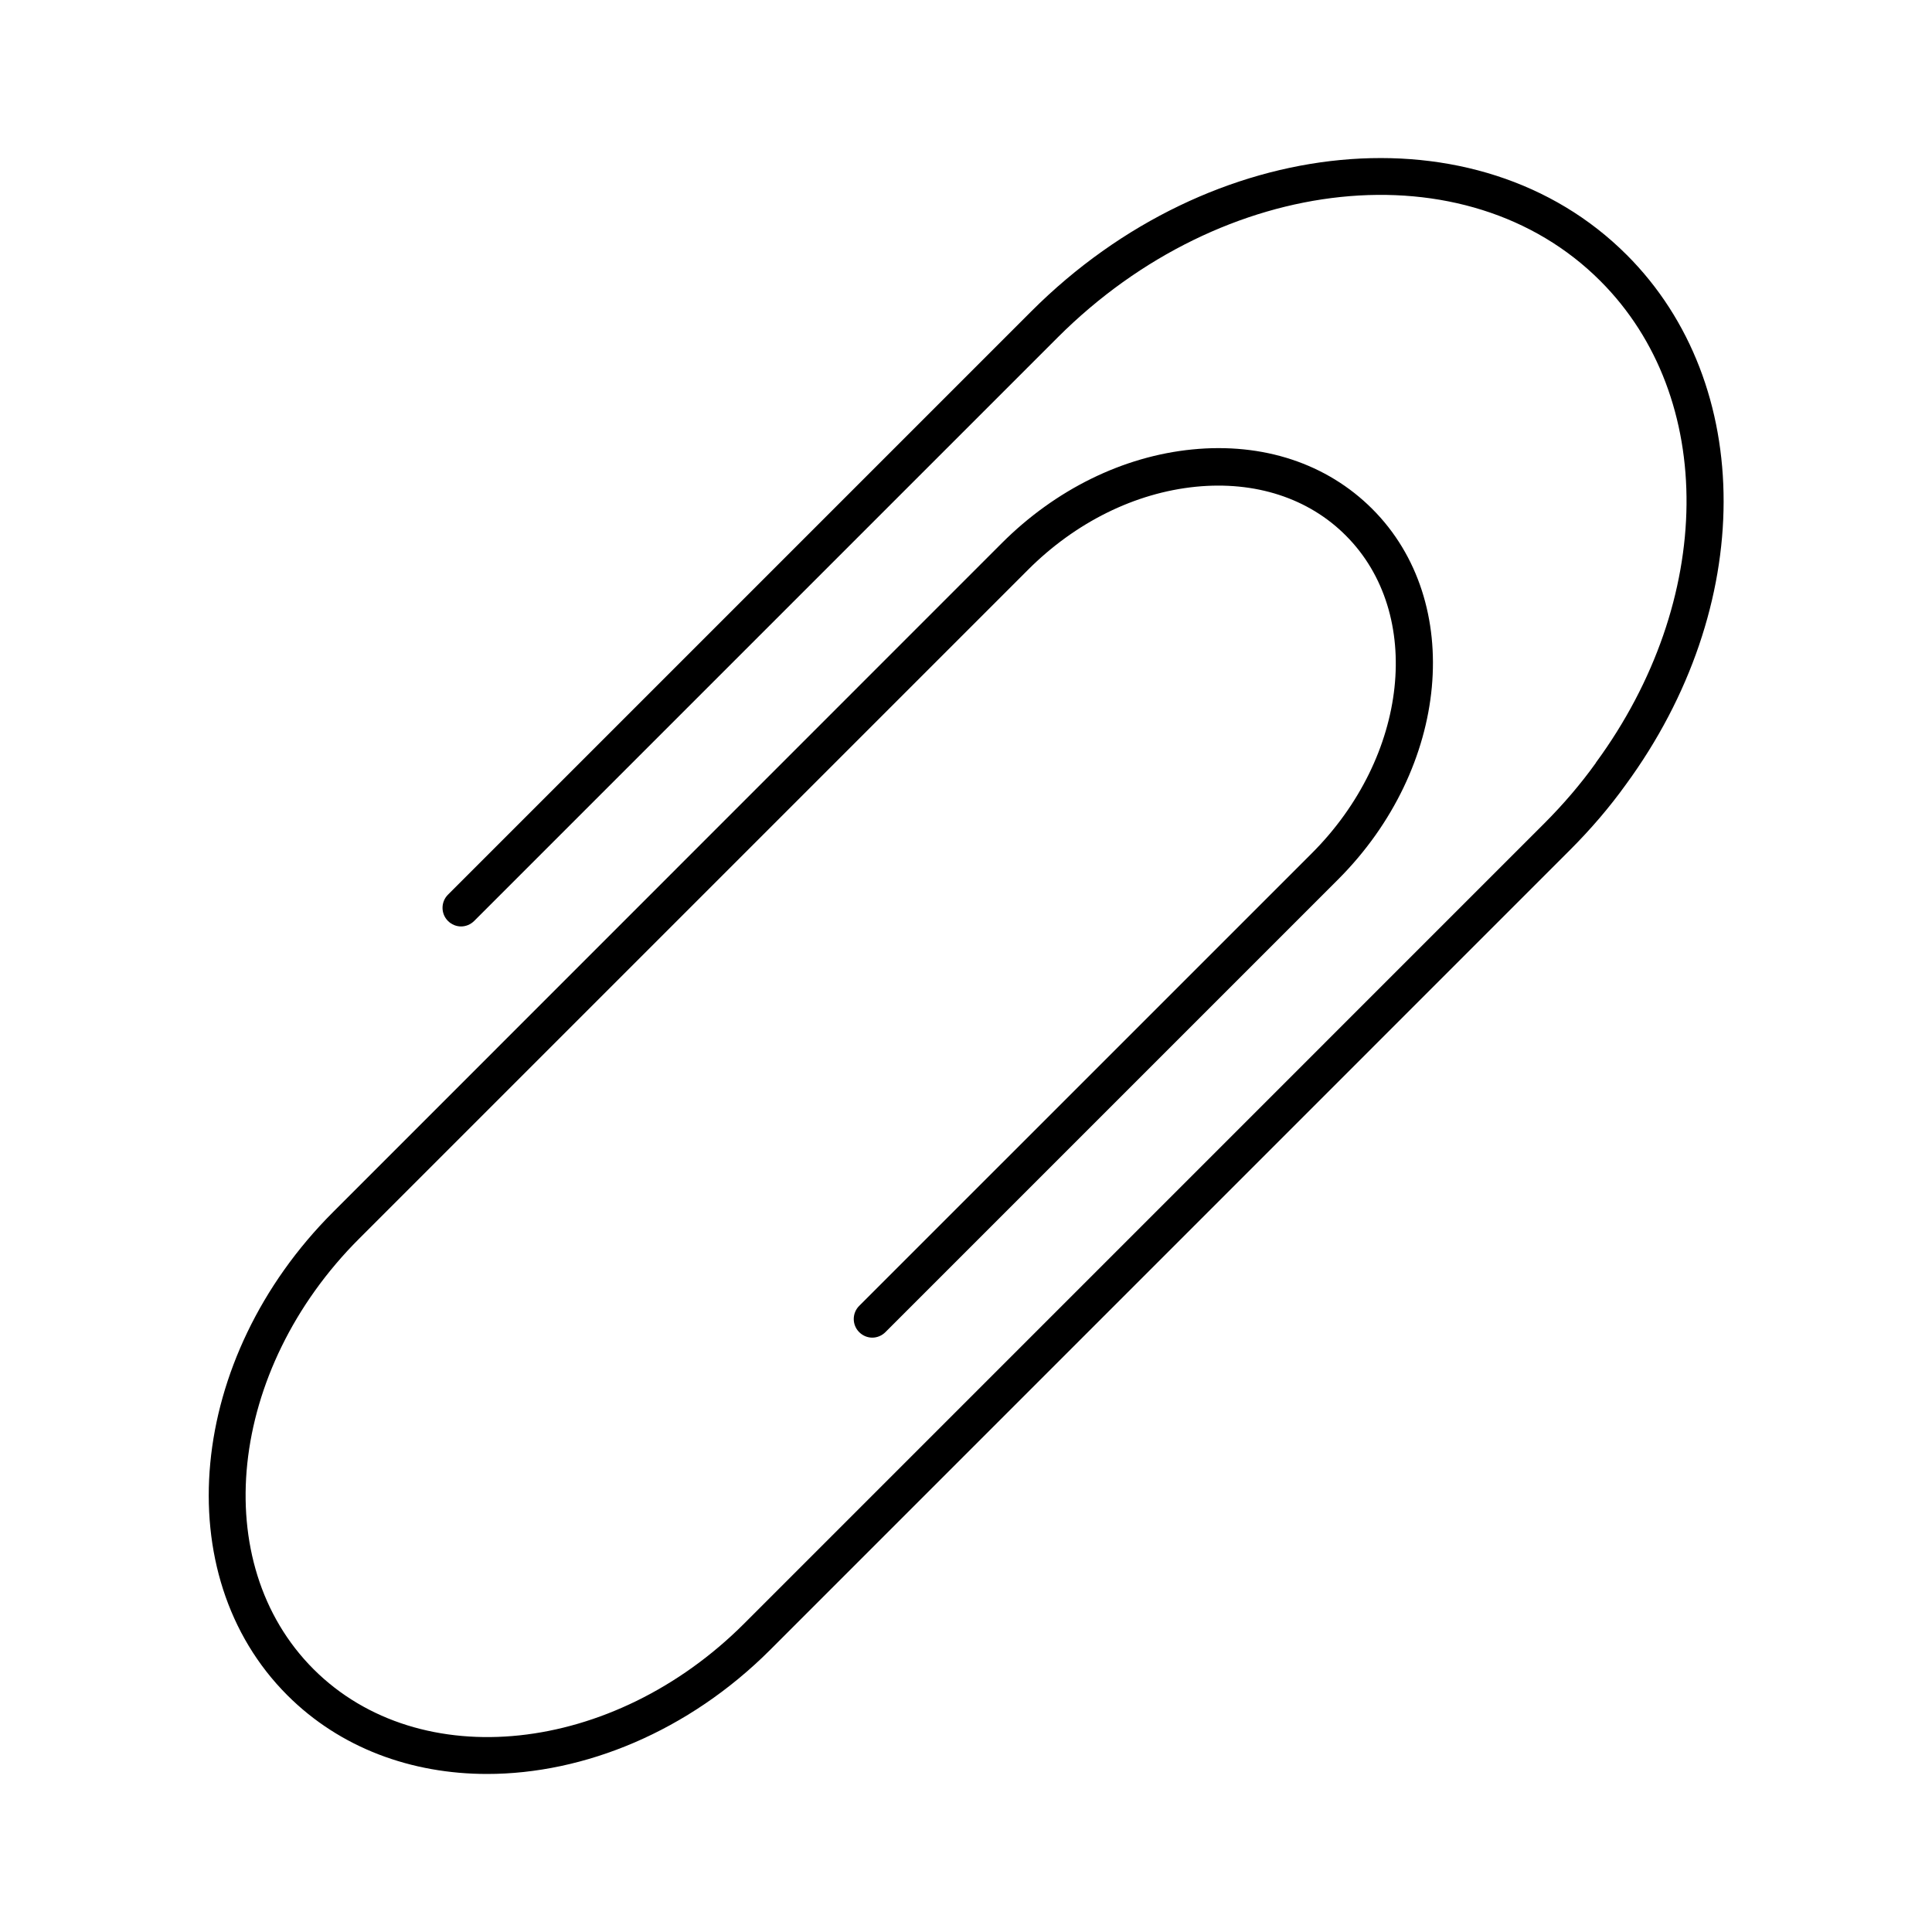
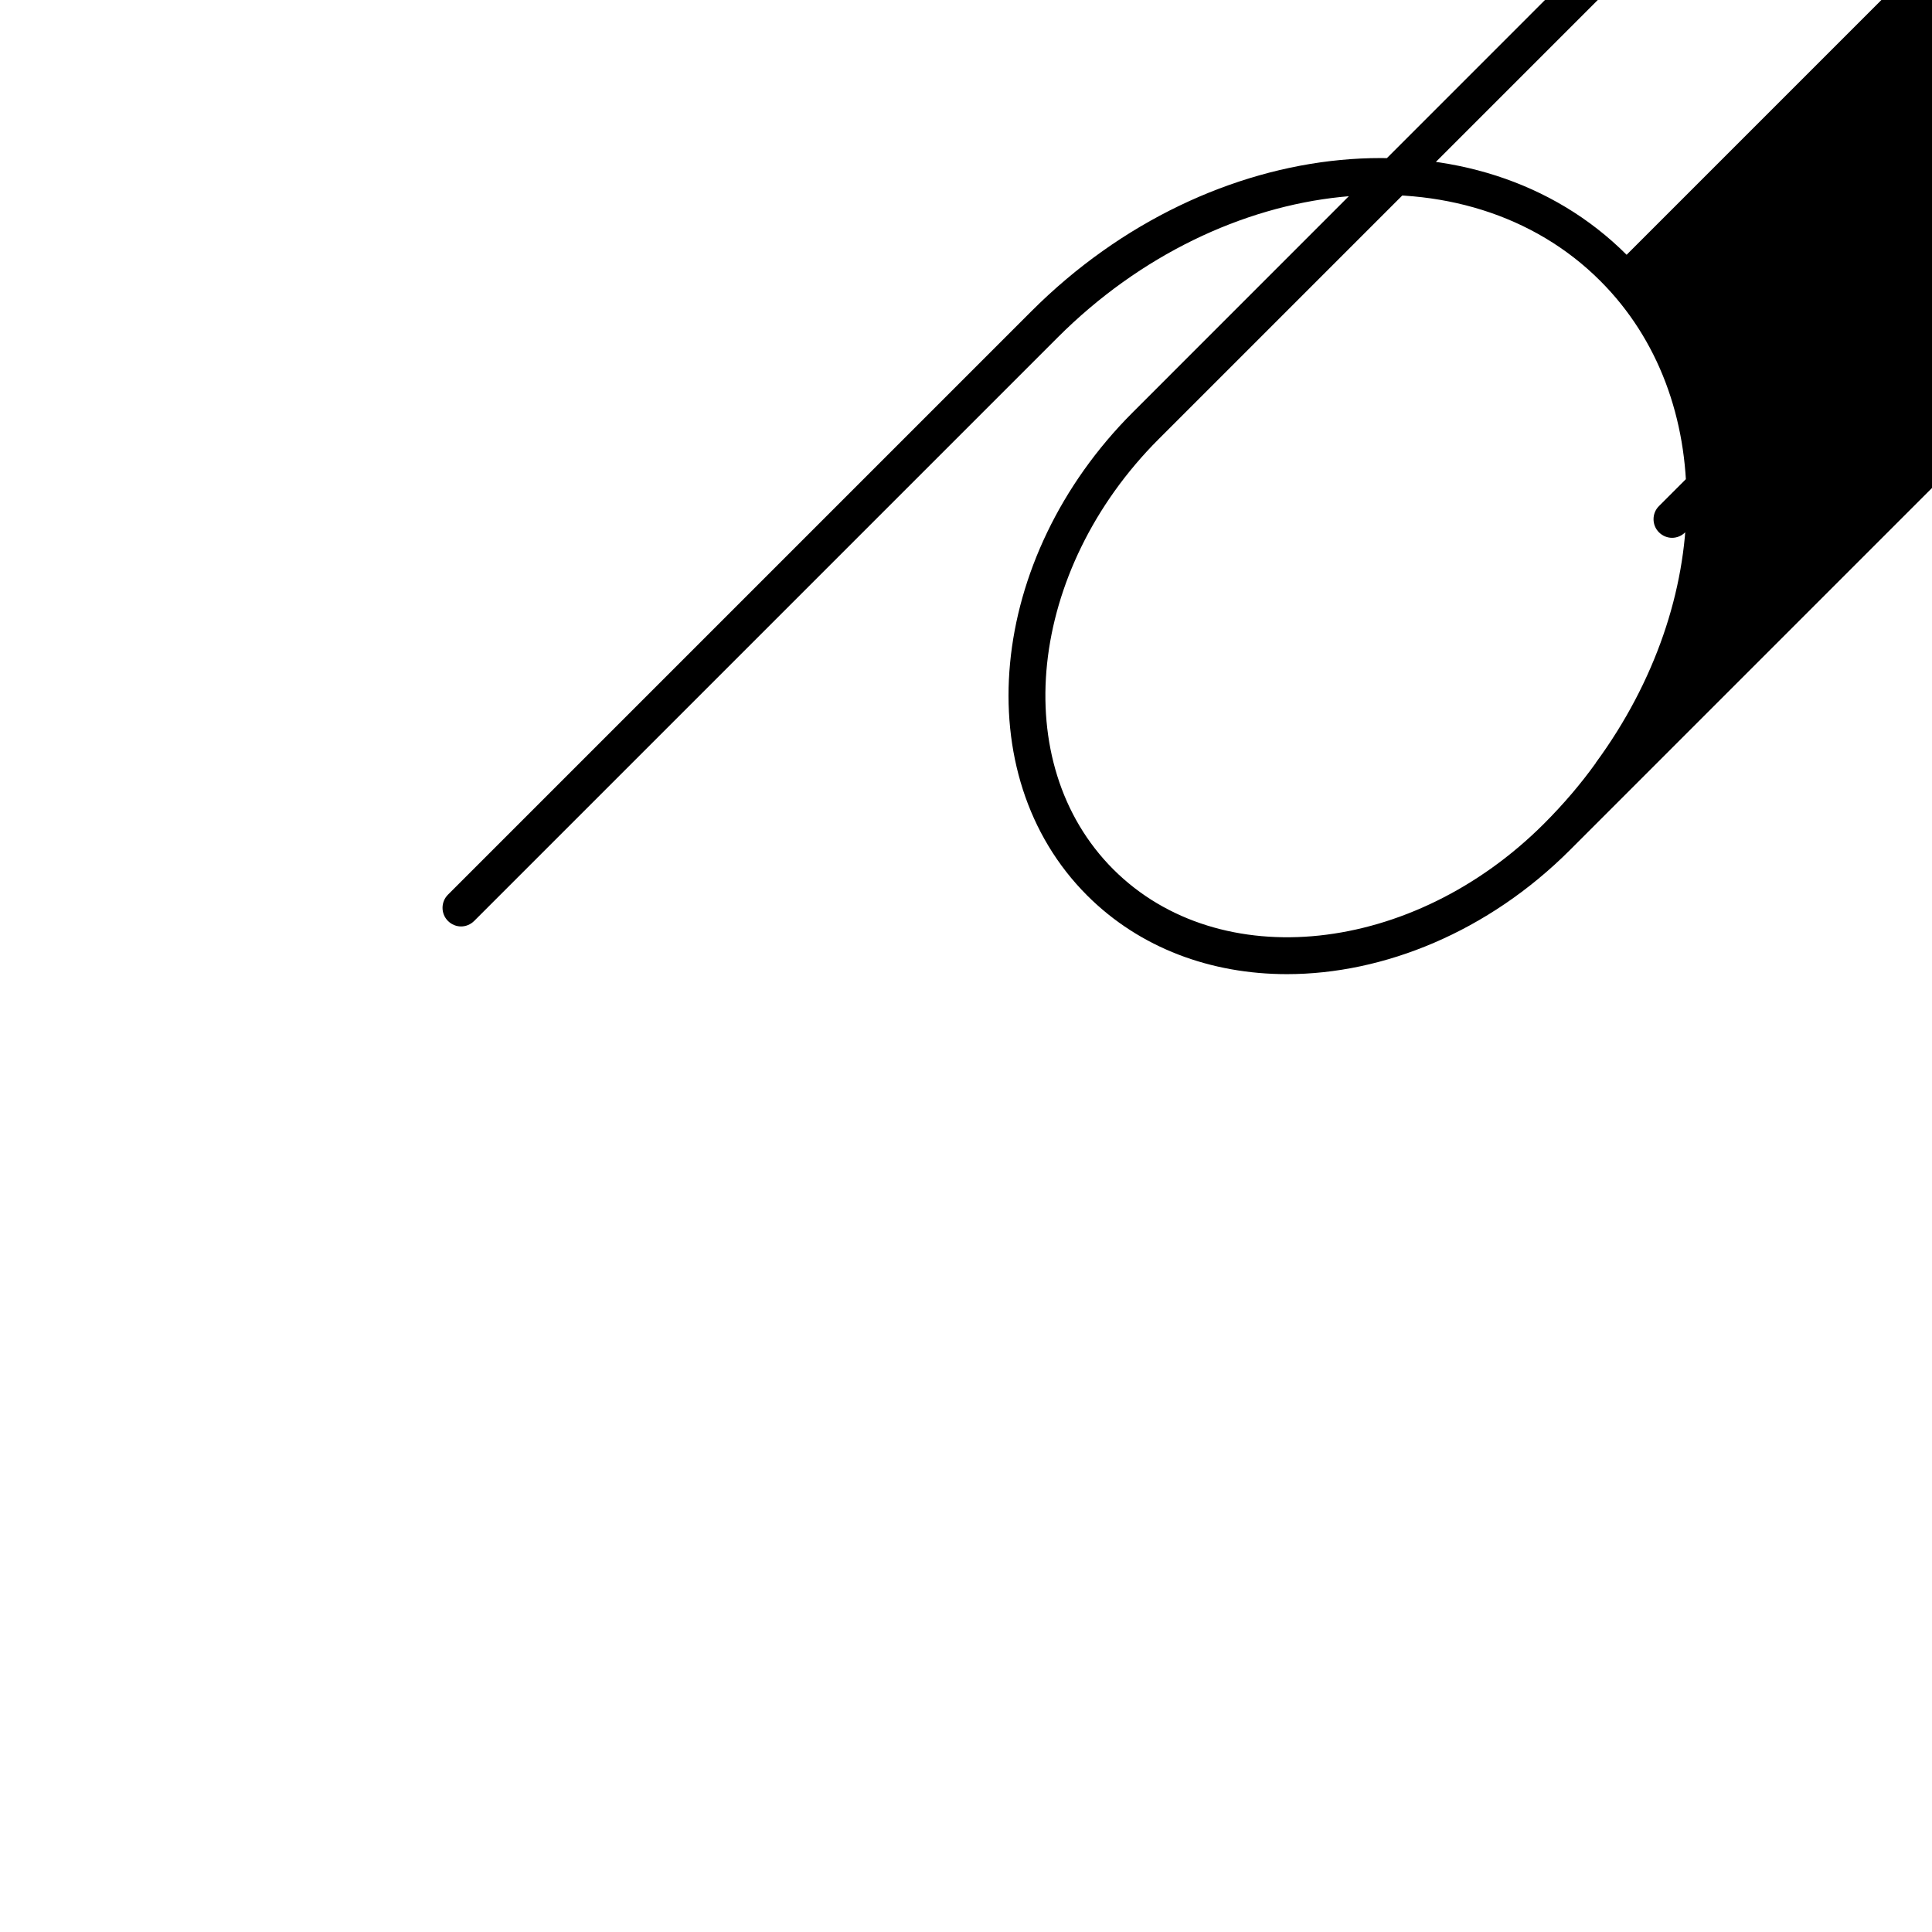
<svg xmlns="http://www.w3.org/2000/svg" fill="#000000" width="800px" height="800px" version="1.1" viewBox="144 144 512 512">
-   <path d="m575.07 211.52c-39.348-39.348-110.13-32.648-157.74 14.965l-154.62 154.62c-1.914 1.914-1.914 5.039 0 6.953 0.957 0.957 2.215 1.461 3.477 1.461 1.258 0 2.519-0.504 3.477-1.461l154.62-154.62c43.781-43.781 108.32-50.531 143.84-14.965 30.883 30.883 30.379 84.59-1.211 127.66v0.051c-3.93 5.492-8.566 10.934-13.754 16.121l-211.95 211.96c-34.762 34.762-85.949 40.203-114.11 12.09-28.113-28.113-22.723-79.301 12.043-114.06l177.29-177.29c12.594-12.594 28.363-20.402 44.488-22.016 15.719-1.562 29.875 3.023 39.75 12.949 20.707 20.707 16.676 58.543-9.07 84.238l-119.91 119.9c-1.914 1.914-1.914 5.039 0 6.953 0.957 0.957 2.215 1.461 3.477 1.461 1.258 0 2.519-0.504 3.477-1.461l119.96-119.96c29.574-29.574 33.656-73.605 9.07-98.191-12.043-12.043-28.969-17.633-47.711-15.77-18.34 1.812-36.273 10.629-50.48 24.836l-176.39 176.44-0.855 0.855c-38.641 38.641-44.031 96.078-12.09 128.02 14.008 14.008 32.898 20.859 52.949 20.859 25.695 0 53.352-11.234 75.016-32.898l211.95-211.96c5.543-5.543 10.531-11.387 14.762-17.281 34.512-47.055 34.613-106.1 0.254-140.46z" />
+   <path d="m575.07 211.52c-39.348-39.348-110.13-32.648-157.74 14.965l-154.62 154.62c-1.914 1.914-1.914 5.039 0 6.953 0.957 0.957 2.215 1.461 3.477 1.461 1.258 0 2.519-0.504 3.477-1.461l154.62-154.62c43.781-43.781 108.32-50.531 143.84-14.965 30.883 30.883 30.379 84.59-1.211 127.66v0.051c-3.93 5.492-8.566 10.934-13.754 16.121c-34.762 34.762-85.949 40.203-114.11 12.09-28.113-28.113-22.723-79.301 12.043-114.06l177.29-177.29c12.594-12.594 28.363-20.402 44.488-22.016 15.719-1.562 29.875 3.023 39.75 12.949 20.707 20.707 16.676 58.543-9.07 84.238l-119.91 119.9c-1.914 1.914-1.914 5.039 0 6.953 0.957 0.957 2.215 1.461 3.477 1.461 1.258 0 2.519-0.504 3.477-1.461l119.96-119.96c29.574-29.574 33.656-73.605 9.07-98.191-12.043-12.043-28.969-17.633-47.711-15.77-18.34 1.812-36.273 10.629-50.48 24.836l-176.39 176.44-0.855 0.855c-38.641 38.641-44.031 96.078-12.09 128.02 14.008 14.008 32.898 20.859 52.949 20.859 25.695 0 53.352-11.234 75.016-32.898l211.95-211.96c5.543-5.543 10.531-11.387 14.762-17.281 34.512-47.055 34.613-106.1 0.254-140.46z" />
</svg>